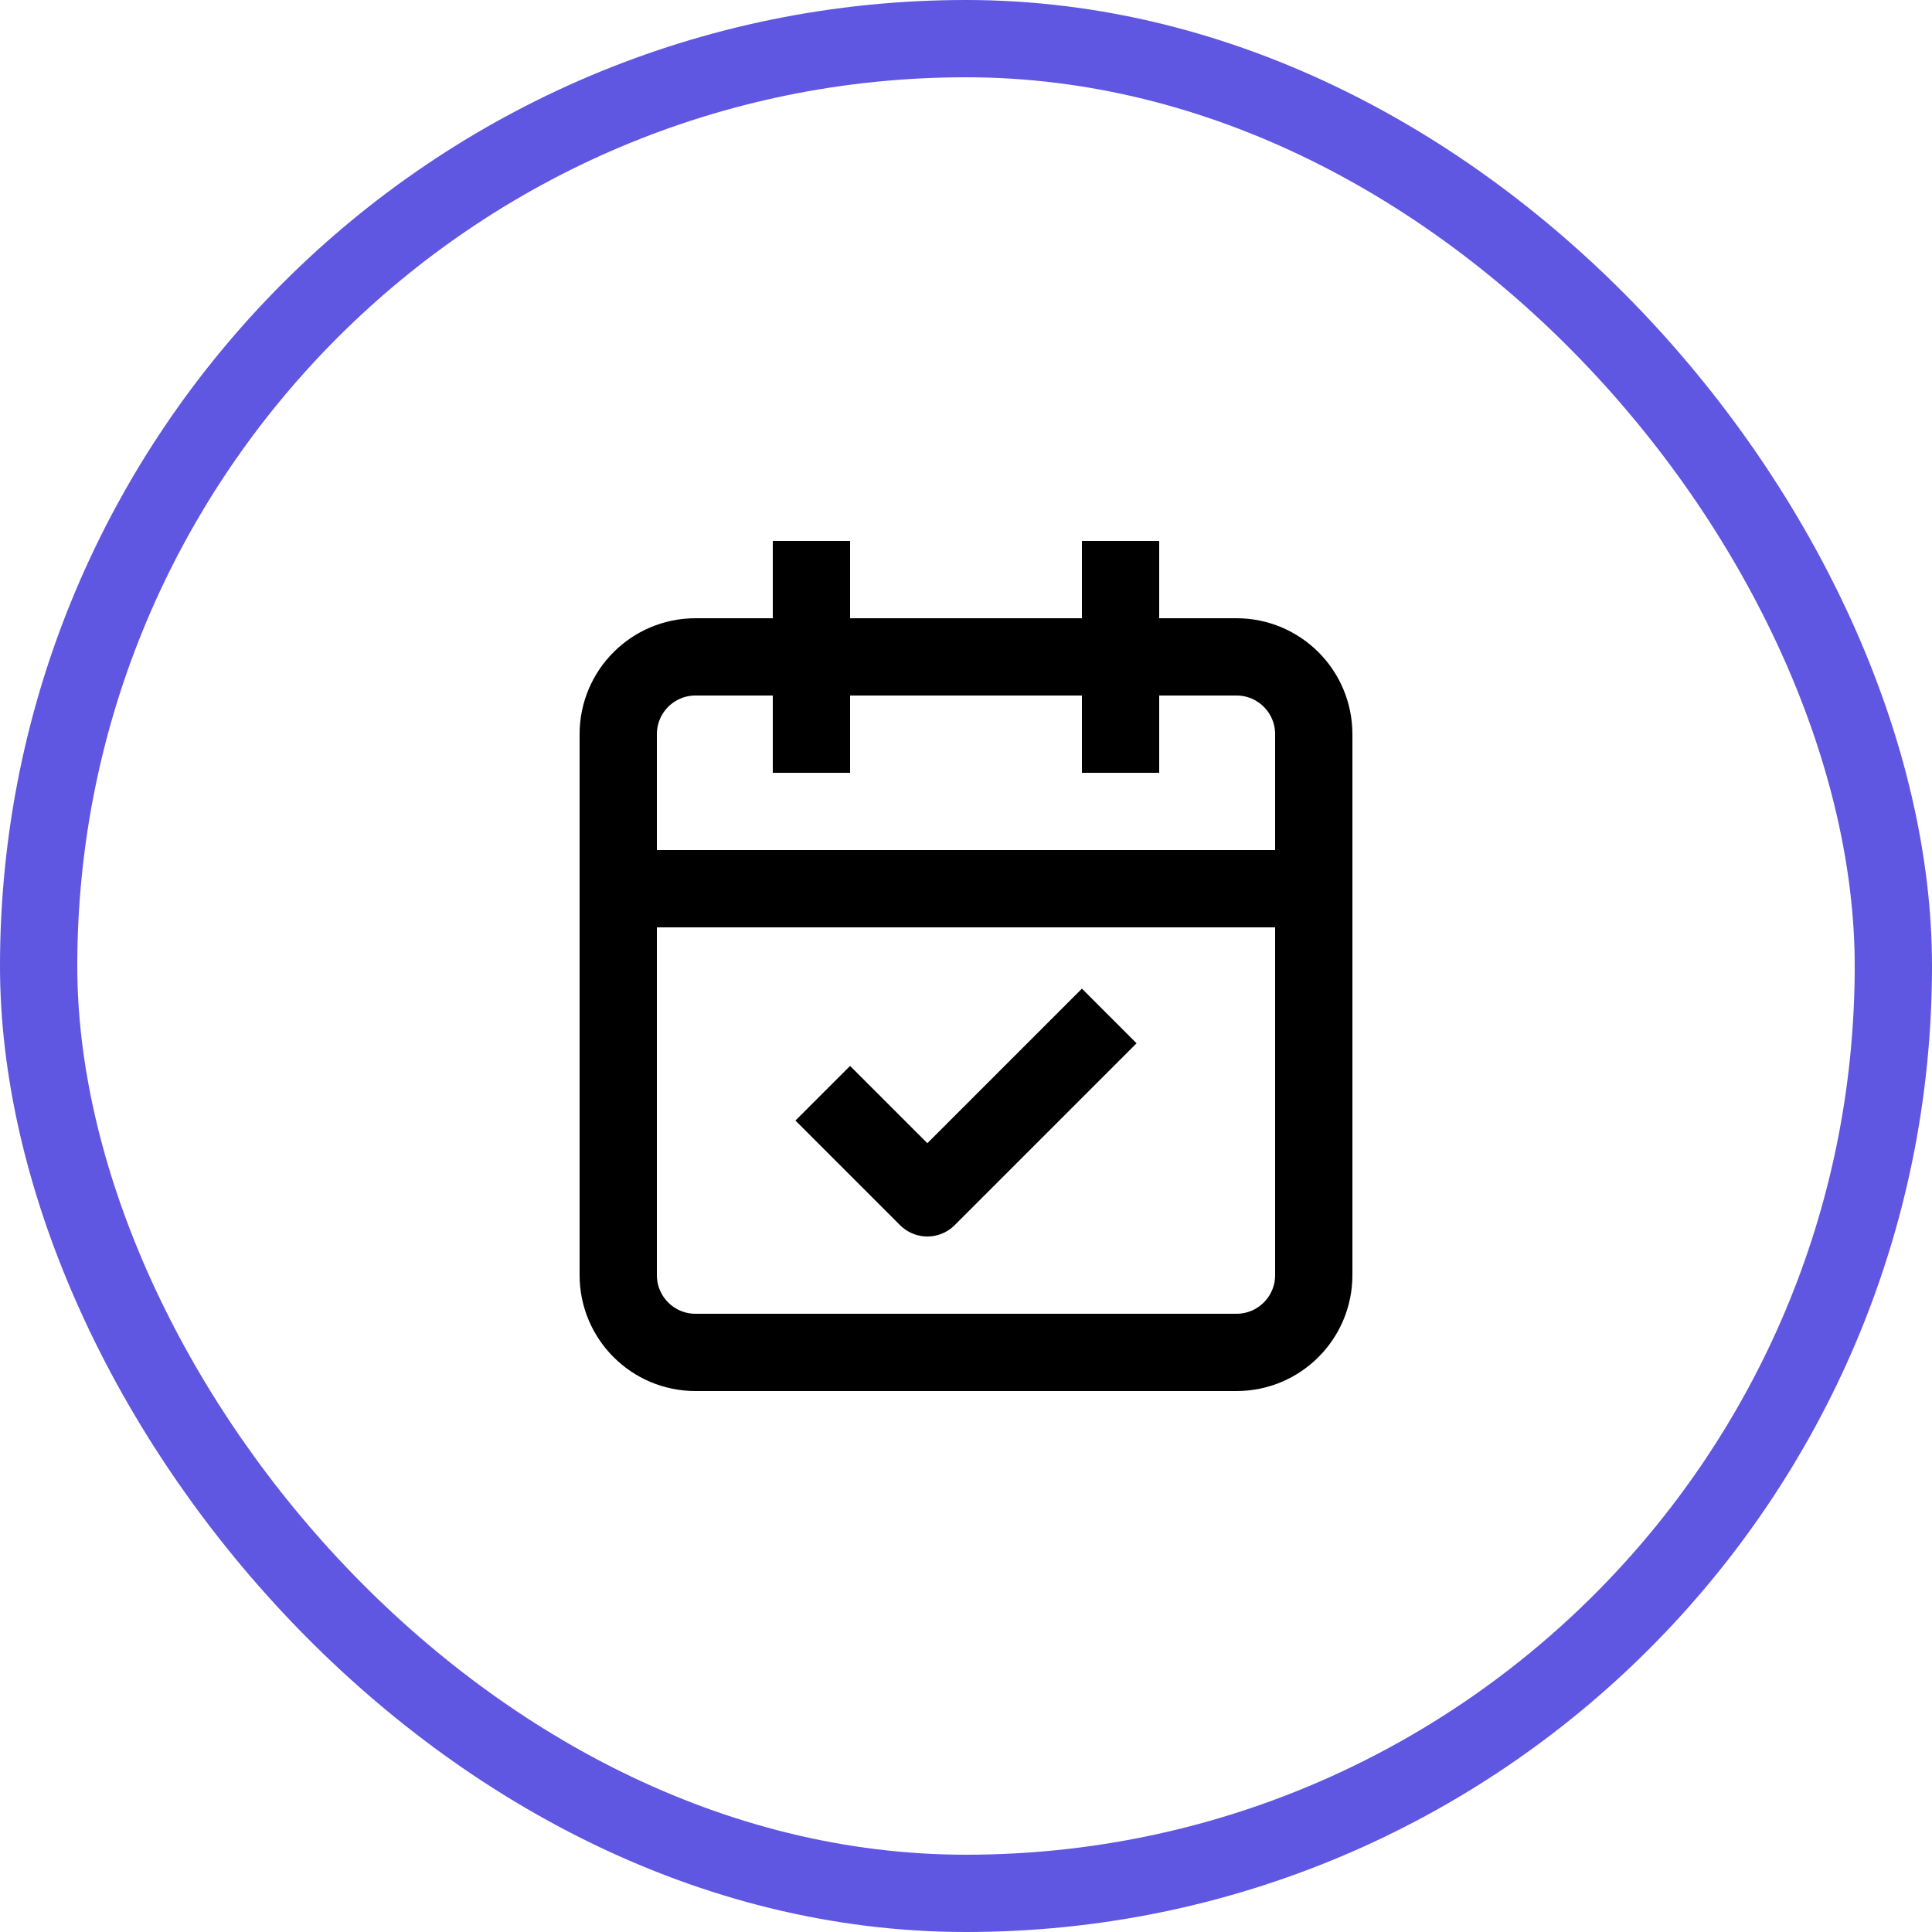
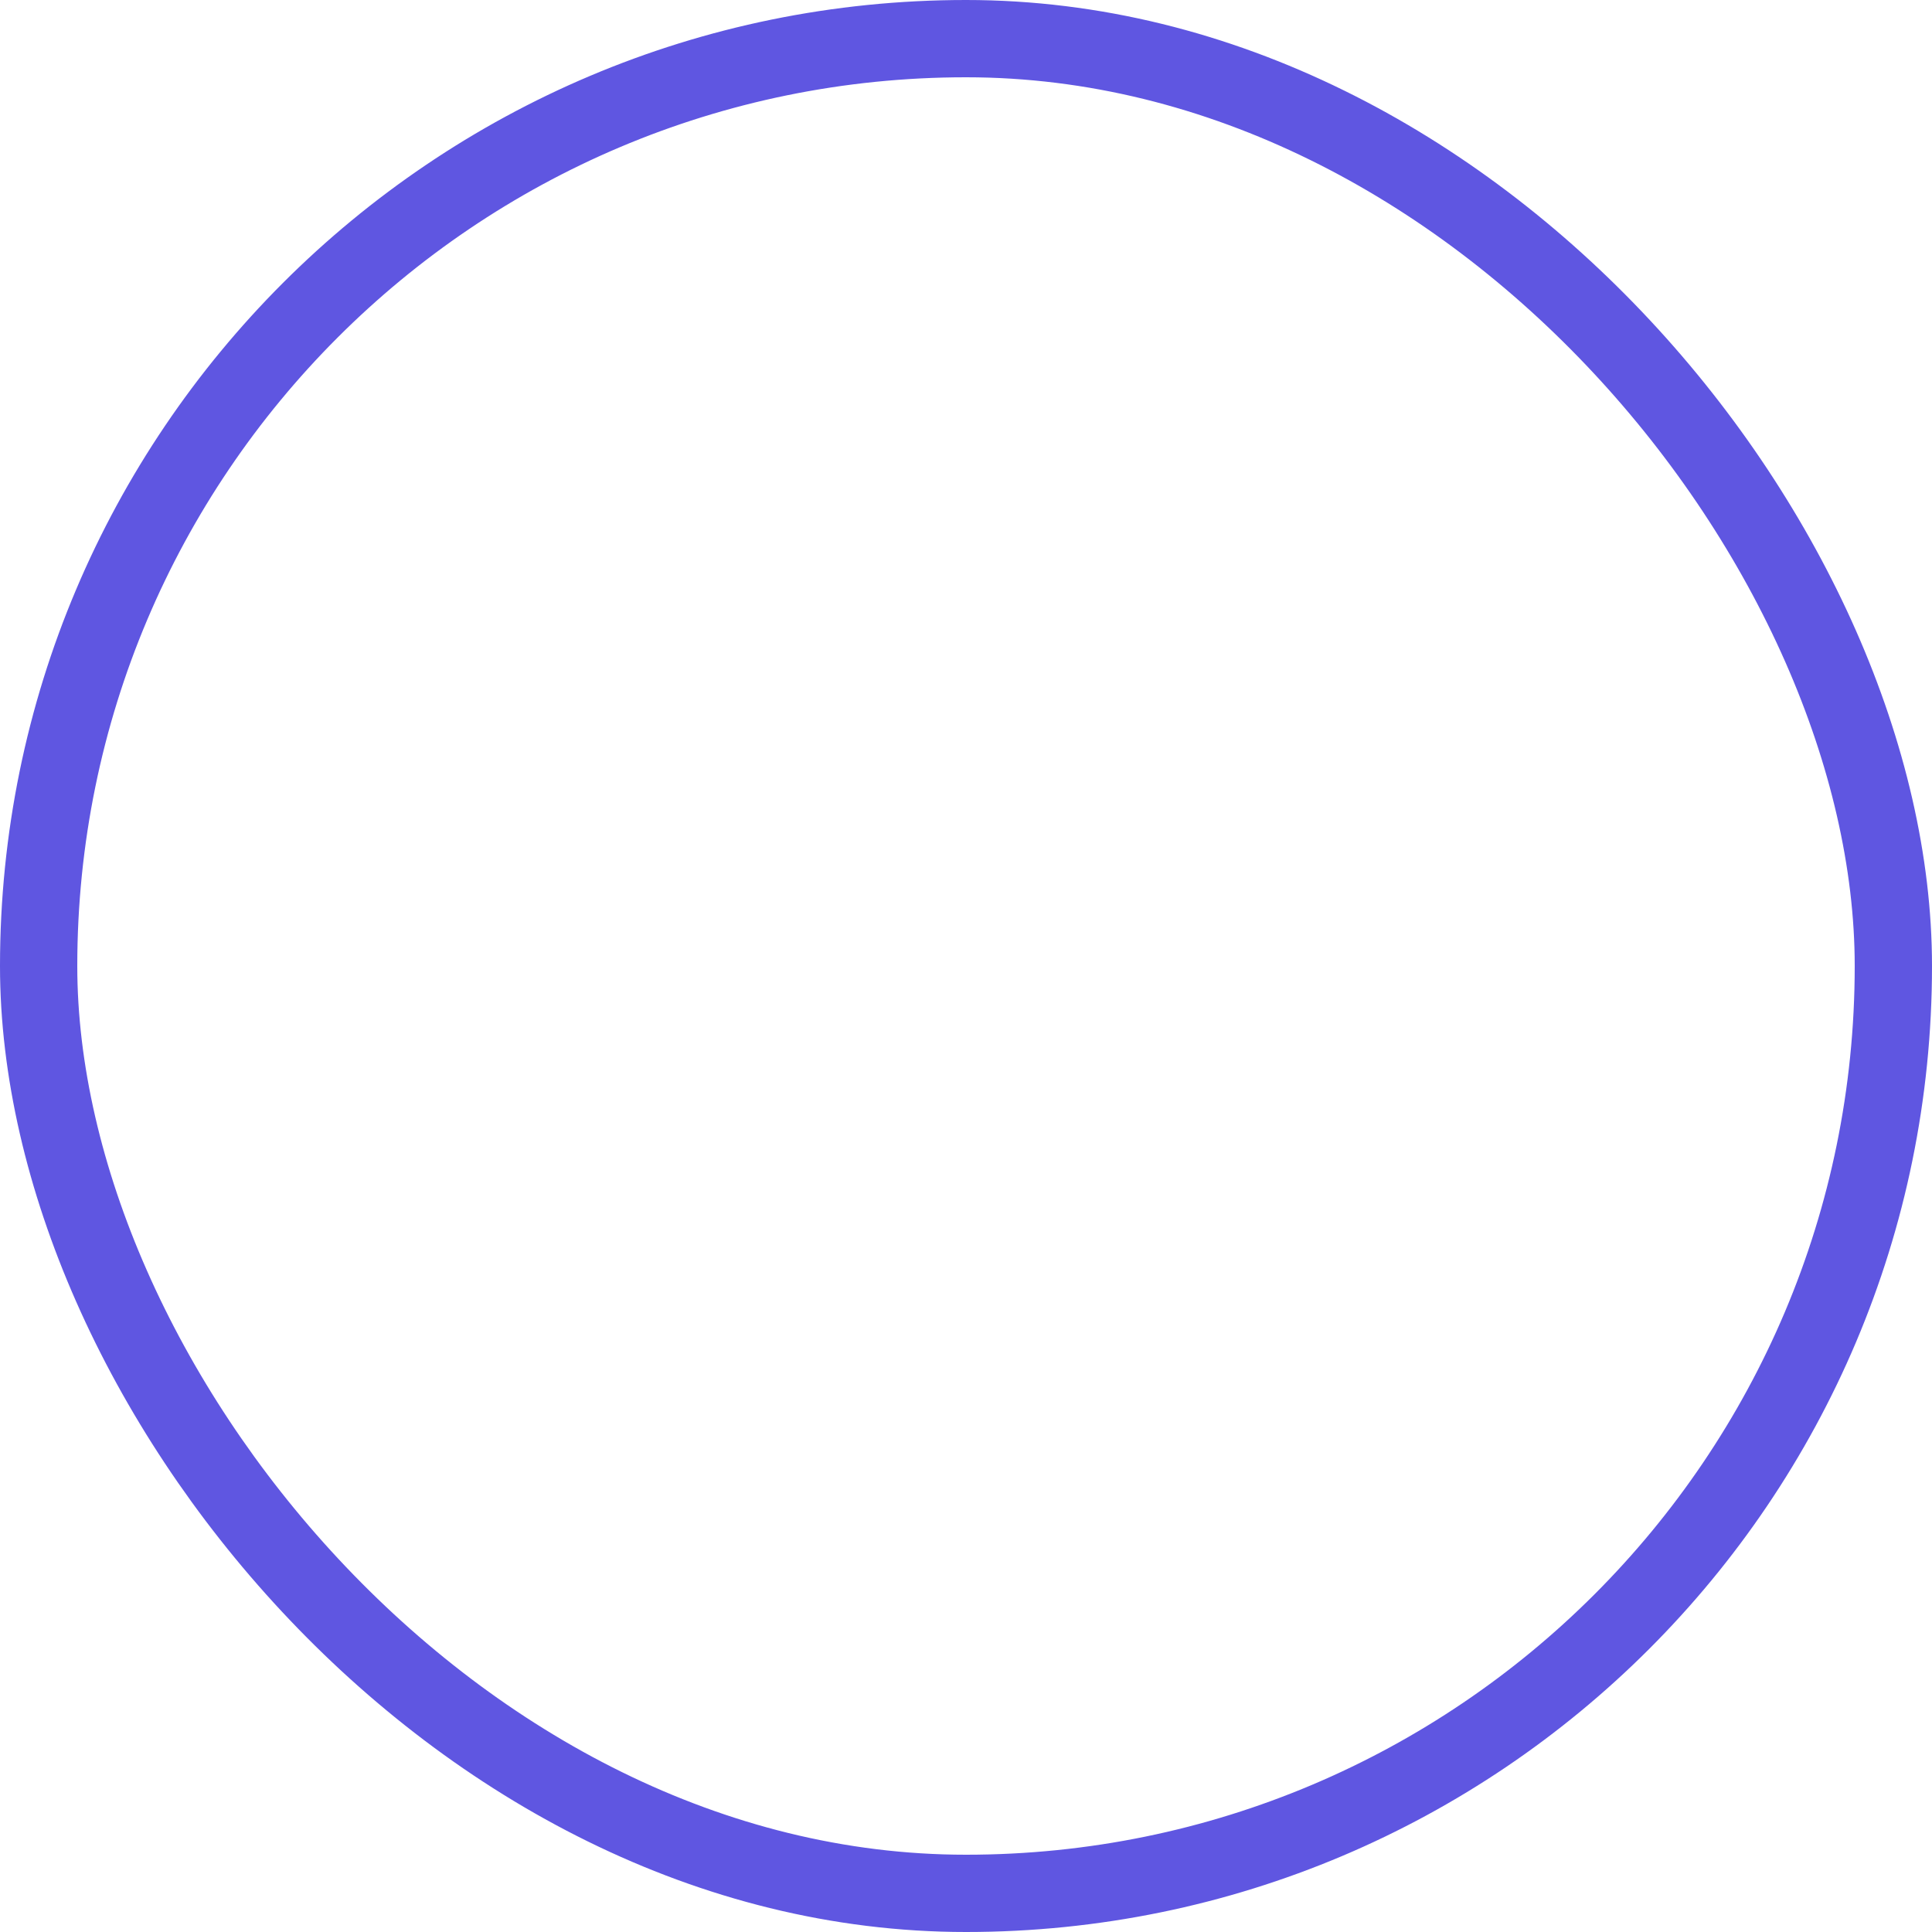
<svg xmlns="http://www.w3.org/2000/svg" width="50" height="50" viewBox="0 0 50 50" fill="none">
  <g filter="url(#filter0_i_4605_3391)">
-     <rect x="1" y="1" width="48" height="48" rx="24" fill="white" />
-   </g>
+     </g>
  <rect x="1" y="1" width="48" height="48" rx="24" stroke="#5F56E1" stroke-width="2" stroke-miterlimit="10" stroke-linejoin="round" />
-   <path d="M21 15V19M29 15V19M16 23H34M22 29L24 31L28 27M18 17H32C33.105 17 34 17.895 34 19V33C34 34.105 33.105 35 32 35H18C16.895 35 16 34.105 16 33V19C16 17.895 16.895 17 18 17Z" stroke="black" stroke-width="2" stroke-linecap="square" stroke-linejoin="round" />
  <defs>
    <filter id="filter0_i_4605_3391" x="0" y="0" width="50" height="50" color-interpolation-filters="sRGB">
      <feFlood flood-opacity="0" result="BackgroundImageFix" />
      <feBlend mode="normal" in="SourceGraphic" in2="BackgroundImageFix" result="shape" />
      <feColorMatrix in="SourceAlpha" type="matrix" values="0 0 0 0 0 0 0 0 0 0 0 0 0 0 0 0 0 0 127 0" result="hardAlpha" />
      <feOffset dx="-8" dy="-6" />
      <feComposite in2="hardAlpha" operator="arithmetic" k2="-1" k3="1" />
      <feColorMatrix type="matrix" values="0 0 0 0 0.373 0 0 0 0 0.337 0 0 0 0 0.882 0 0 0 0.25 0" />
      <feBlend mode="normal" in2="shape" result="effect1_innerShadow_4605_3391" />
    </filter>
  </defs>
</svg>